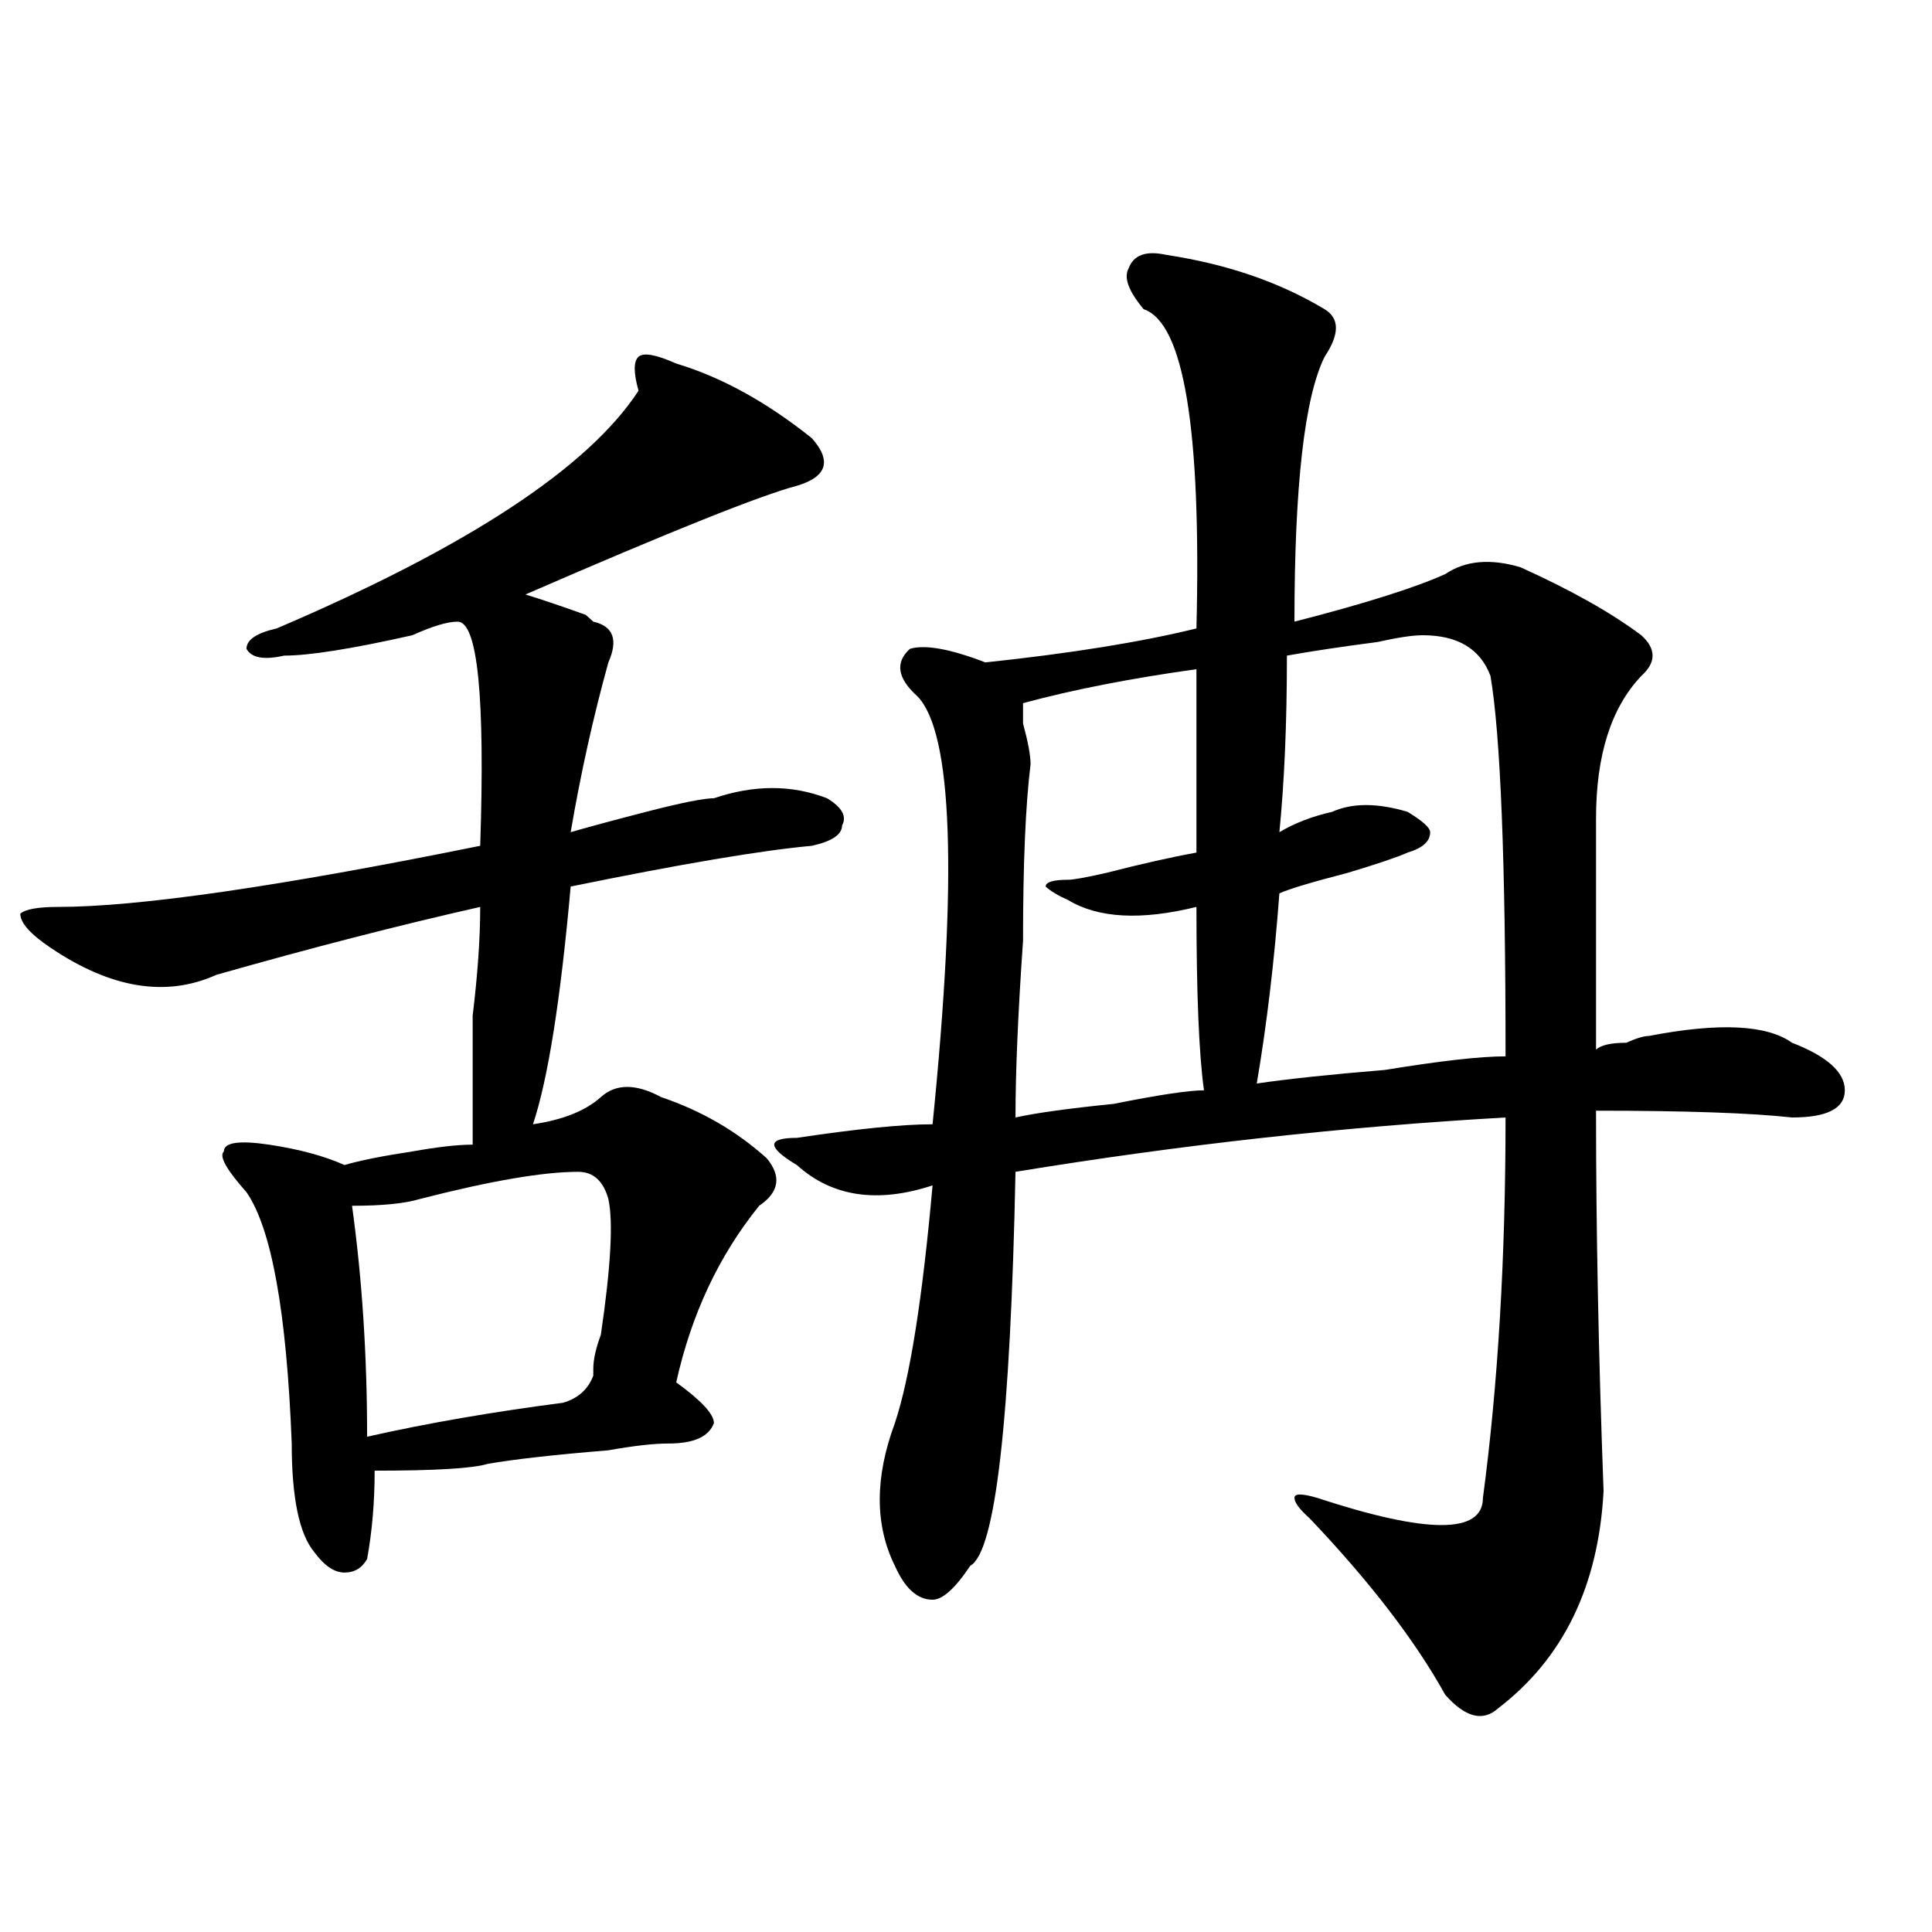
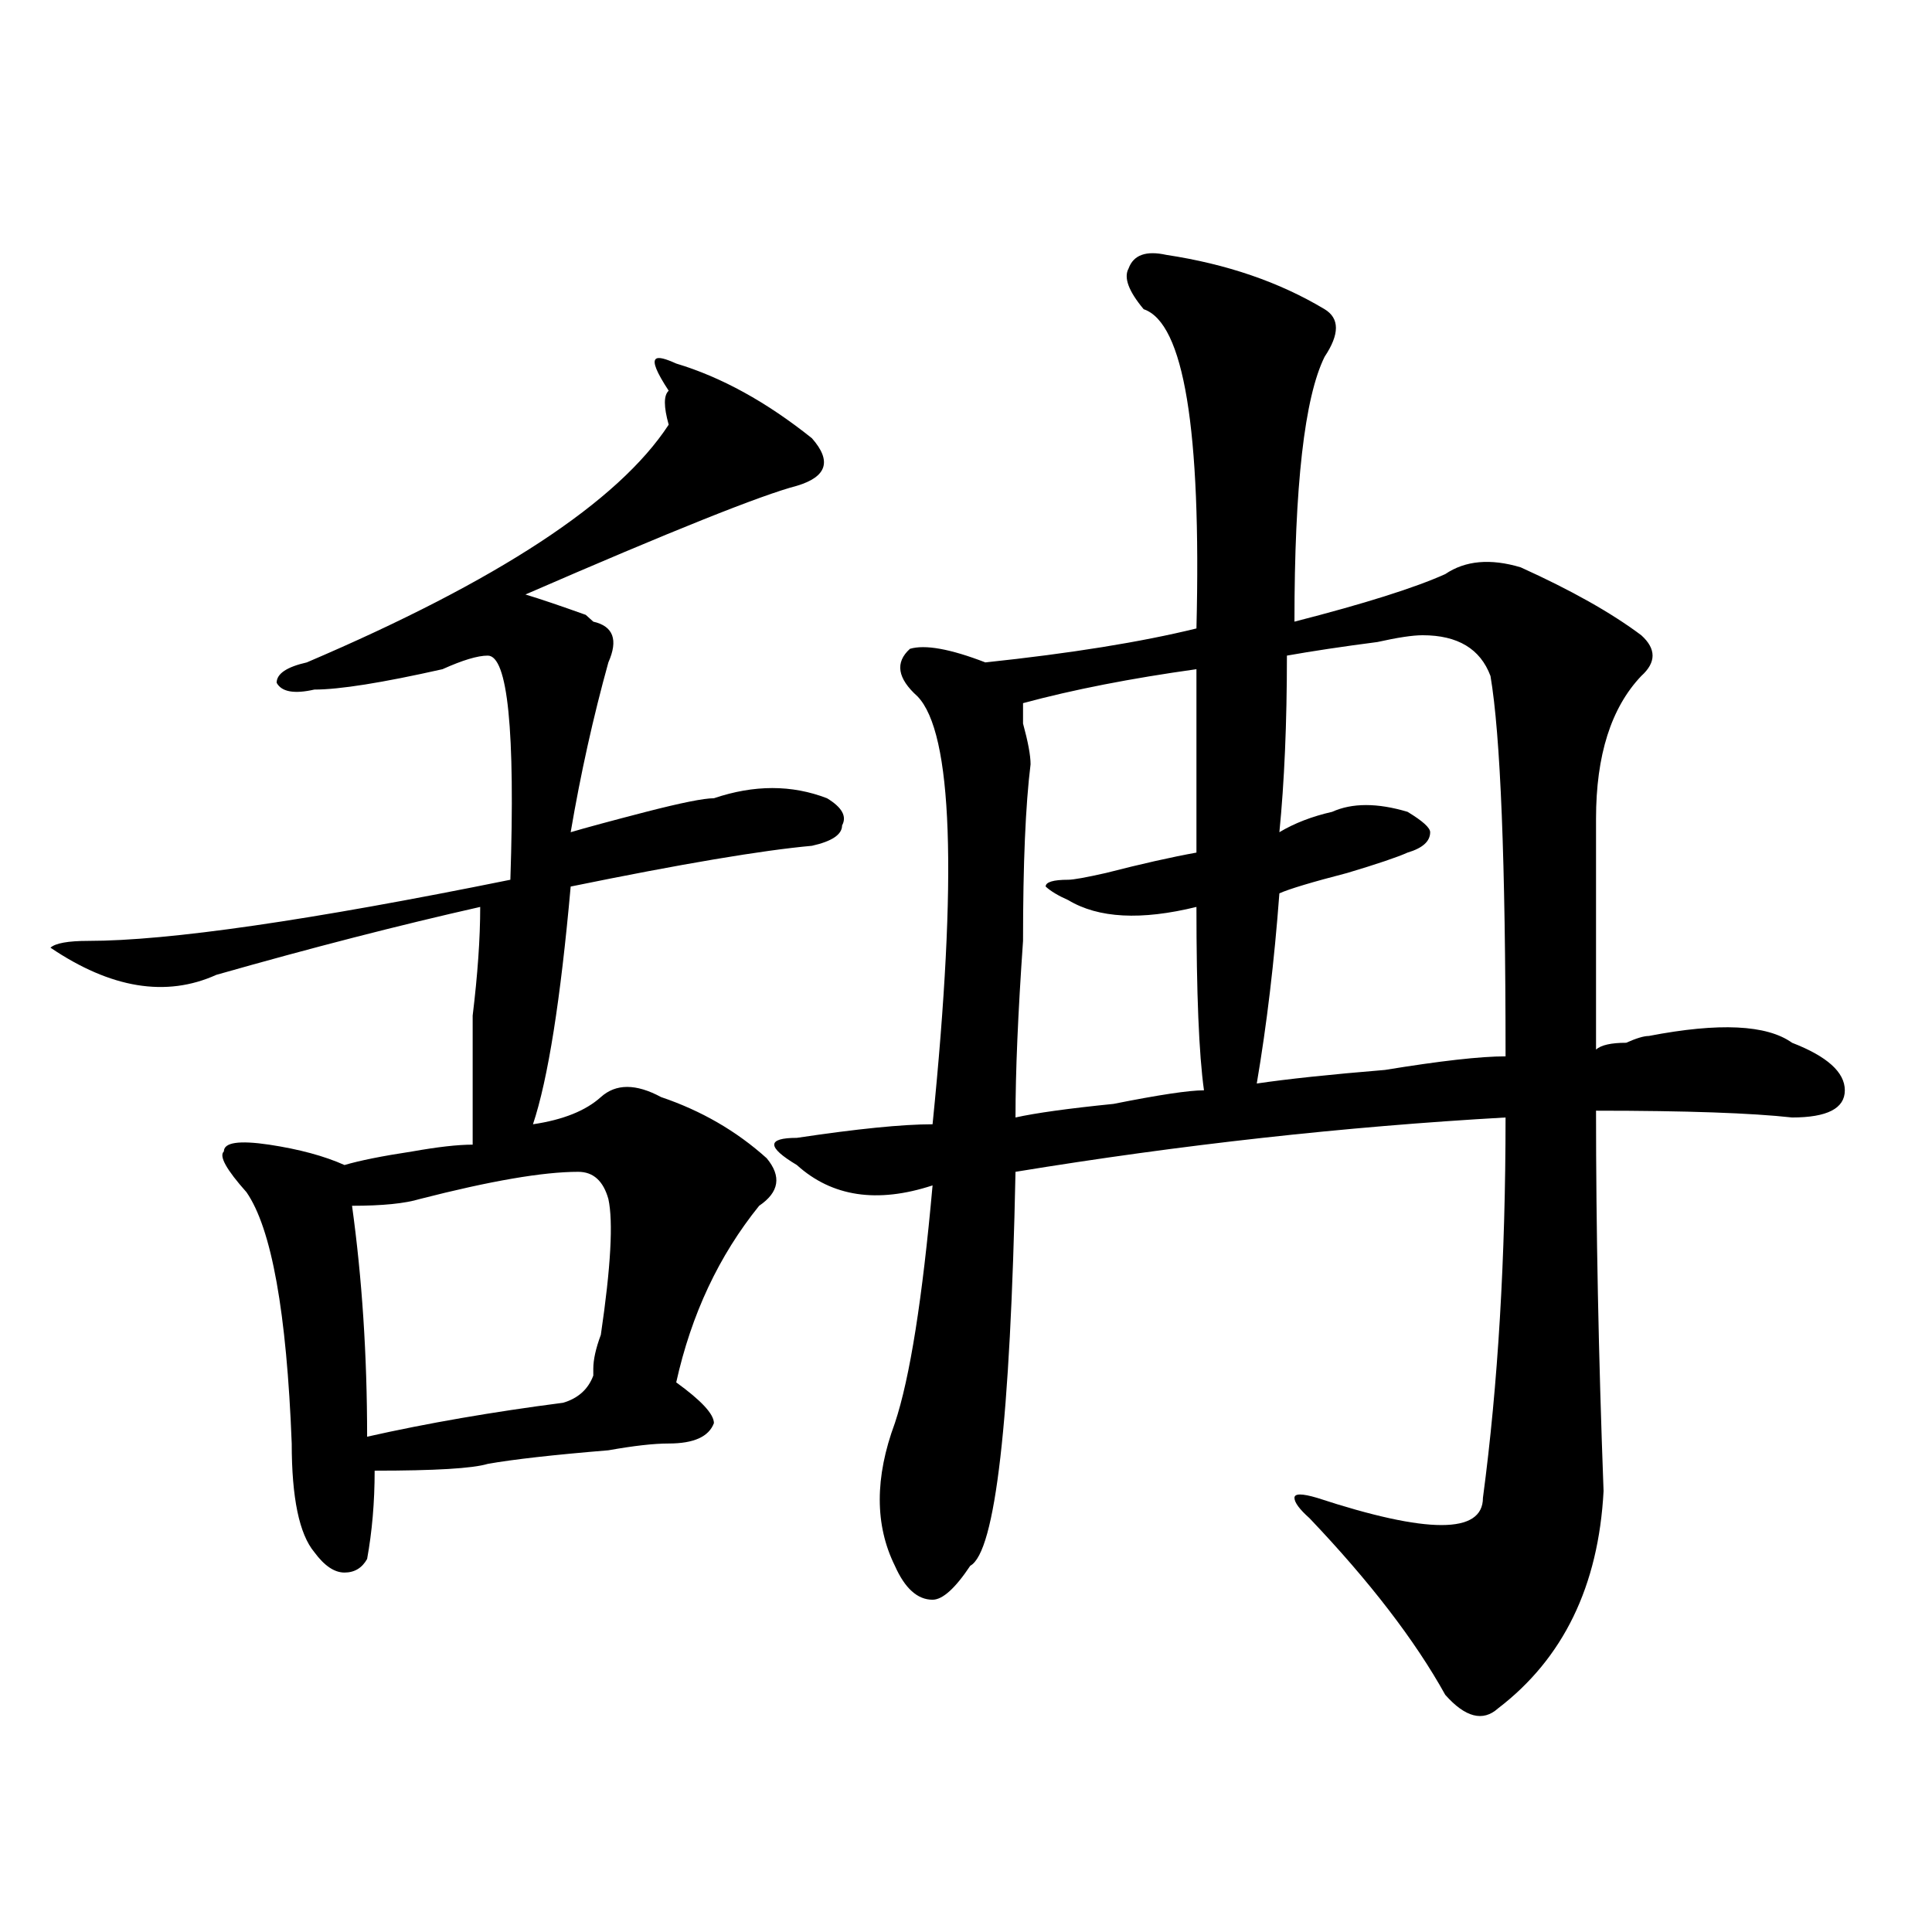
<svg xmlns="http://www.w3.org/2000/svg" version="1.1" id="图层_1" x="0px" y="0px" width="1000px" height="1000px" viewBox="0 0 1000 1000" enable-background="new 0 0 1000 1000" xml:space="preserve">
-   <path d="M350.016,188.172c23.414,7.031,46.828,19.94,70.242,38.672c10.365,11.755,7.805,19.94-7.805,24.609  c-18.231,4.724-65.06,23.456-140.484,56.25c7.805,2.362,18.17,5.878,31.219,10.547l3.902,3.516  c10.365,2.362,12.987,9.394,7.805,21.094c-7.805,28.125-14.329,57.458-19.512,87.891c7.805-2.308,20.792-5.823,39.023-10.547  c18.17-4.669,29.877-7.031,35.121-7.031c20.792-7.031,40.304-7.031,58.535,0c7.805,4.724,10.365,9.394,7.805,14.063  c0,4.724-5.244,8.239-15.609,10.547c-26.036,2.362-67.682,9.394-124.875,21.094c-5.244,58.612-11.707,99.646-19.512,123.047  c15.609-2.308,27.316-7.031,35.121-14.063s18.17-7.031,31.219,0c20.792,7.031,39.023,17.578,54.633,31.641  c7.805,9.394,6.463,17.578-3.902,24.609c-20.854,25.817-35.121,56.25-42.926,91.406c12.987,9.394,19.512,16.425,19.512,21.094  c-2.622,7.031-10.427,10.547-23.414,10.547c-7.805,0-18.231,1.208-31.219,3.516c-28.658,2.362-49.45,4.724-62.438,7.031  c-7.805,2.362-27.316,3.516-58.535,3.516c0,16.425-1.342,31.641-3.902,45.703c-2.622,4.669-6.524,7.031-11.707,7.031  c-5.244,0-10.427-3.516-15.609-10.547c-7.805-9.339-11.707-28.125-11.707-56.25c-2.622-67.95-10.427-111.292-23.414-130.078  c-10.427-11.7-14.329-18.731-11.707-21.094c0-4.669,7.805-5.823,23.414-3.516c15.609,2.362,28.597,5.878,39.023,10.547  c7.805-2.308,19.512-4.669,35.121-7.031c12.987-2.308,23.414-3.516,31.219-3.516c0-11.7,0-23.401,0-35.156  c0-7.031,0-17.578,0-31.641c2.561-21.094,3.902-39.825,3.902-56.25c-41.646,9.394-87.193,21.094-136.582,35.156  c-26.036,11.755-54.633,7.031-85.852-14.063c-10.427-7.031-15.609-12.854-15.609-17.578c2.561-2.308,9.085-3.516,19.512-3.516  c41.584,0,114.448-10.547,218.531-31.641c2.561-77.344-1.342-116.016-11.707-116.016c-5.244,0-13.049,2.362-23.414,7.031  c-31.219,7.031-53.353,10.547-66.34,10.547c-10.427,2.362-16.951,1.208-19.512-3.516c0-4.669,5.183-8.185,15.609-10.547  c98.839-42.188,161.276-83.167,187.313-123.047c-2.622-9.339-2.622-15.216,0-17.578  C333.064,182.349,339.589,183.503,350.016,188.172z M299.285,606.531c-18.231,0-45.548,4.724-81.949,14.063  c-7.805,2.362-19.512,3.516-35.121,3.516c5.183,37.519,7.805,77.344,7.805,119.531c31.219-7.031,64.998-12.854,101.461-17.578  c7.805-2.308,12.987-7.031,15.609-14.063v-3.516c0-4.669,1.28-10.547,3.902-17.578c5.183-35.156,6.463-58.558,3.902-70.313  C312.272,611.255,307.09,606.531,299.285,606.531z M603.668,131.922c31.219,4.724,58.535,14.063,81.949,28.125  c7.805,4.724,7.805,12.909,0,24.609c-10.427,21.094-15.609,66.797-15.609,137.109c36.401-9.339,62.438-17.578,78.047-24.609  c10.365-7.031,23.414-8.185,39.023-3.516c25.975,11.755,46.828,23.456,62.438,35.156c7.805,7.031,7.805,14.063,0,21.094  c-15.609,16.425-23.414,41.034-23.414,73.828c0,35.156,0,75.036,0,119.531c2.561-2.308,7.805-3.516,15.609-3.516  c5.183-2.308,9.085-3.516,11.707-3.516c36.401-7.031,61.096-5.823,74.145,3.516c18.17,7.031,27.316,15.271,27.316,24.609  c0,9.394-9.146,14.063-27.316,14.063c-20.854-2.308-54.633-3.516-101.461-3.516c0,60.974,1.28,126.563,3.902,196.875  c-2.622,49.219-20.854,86.682-54.633,112.5c-7.805,7.031-16.951,4.669-27.316-7.031c-15.609-28.125-39.023-58.612-70.242-91.406  c-5.244-4.669-7.805-8.185-7.805-10.547c0-2.308,3.902-2.308,11.707,0c57.193,18.786,85.852,18.786,85.852,0  c7.805-58.558,11.707-124.2,11.707-196.875c-83.291,4.724-167.801,14.063-253.652,28.125  c-2.622,128.925-10.427,196.875-23.414,203.906c-7.805,11.7-14.329,17.578-19.512,17.578c-7.805,0-14.329-5.878-19.512-17.578  c-10.427-21.094-10.427-45.703,0-73.828c7.805-23.401,14.268-64.435,19.512-123.047c-28.658,9.394-52.072,5.878-70.242-10.547  c-7.805-4.669-11.707-8.185-11.707-10.547c0-2.308,3.902-3.516,11.707-3.516c31.219-4.669,54.633-7.031,70.242-7.031  c12.987-128.87,10.365-202.698-7.805-221.484c-10.427-9.339-11.707-17.578-3.902-24.609c7.805-2.308,20.792,0,39.023,7.031  c44.206-4.669,80.607-10.547,109.266-17.578c2.561-103.106-6.524-158.203-27.316-165.234c-7.805-9.339-10.427-16.37-7.805-21.094  C586.717,131.922,593.241,129.614,603.668,131.922z M619.277,346.375c-33.841,4.724-63.779,10.547-89.754,17.578  c0,2.362,0,5.878,0,10.547c2.561,9.394,3.902,16.425,3.902,21.094c-2.622,21.094-3.902,51.581-3.902,91.406  c-2.622,37.519-3.902,68.005-3.902,91.406c10.365-2.308,27.316-4.669,50.73-7.031c23.414-4.669,39.023-7.031,46.828-7.031  c-2.622-18.731-3.902-50.372-3.902-94.922c-28.658,7.031-50.73,5.878-66.34-3.516c-5.244-2.308-9.146-4.669-11.707-7.031  c0-2.308,3.902-3.516,11.707-3.516c2.561,0,9.085-1.153,19.512-3.516c18.17-4.669,33.779-8.185,46.828-10.547  C619.277,410.864,619.277,379.224,619.277,346.375z M736.348,328.797c-5.244,0-13.049,1.208-23.414,3.516  c-18.231,2.362-33.841,4.724-46.828,7.031c0,35.156-1.342,65.644-3.902,91.406c7.805-4.669,16.89-8.185,27.316-10.547  c10.365-4.669,23.414-4.669,39.023,0c7.805,4.724,11.707,8.239,11.707,10.547c0,4.724-3.902,8.239-11.707,10.547  c-5.244,2.362-15.609,5.878-31.219,10.547c-18.231,4.724-29.938,8.239-35.121,10.547c-2.622,35.156-6.524,68.005-11.707,98.438  c15.609-2.308,37.682-4.669,66.34-7.031c28.597-4.669,49.389-7.031,62.438-7.031c0-100.745-2.622-166.388-7.805-196.875  C766.225,335.828,754.518,328.797,736.348,328.797z" />
+   <path d="M350.016,188.172c23.414,7.031,46.828,19.94,70.242,38.672c10.365,11.755,7.805,19.94-7.805,24.609  c-18.231,4.724-65.06,23.456-140.484,56.25c7.805,2.362,18.17,5.878,31.219,10.547l3.902,3.516  c10.365,2.362,12.987,9.394,7.805,21.094c-7.805,28.125-14.329,57.458-19.512,87.891c7.805-2.308,20.792-5.823,39.023-10.547  c18.17-4.669,29.877-7.031,35.121-7.031c20.792-7.031,40.304-7.031,58.535,0c7.805,4.724,10.365,9.394,7.805,14.063  c0,4.724-5.244,8.239-15.609,10.547c-26.036,2.362-67.682,9.394-124.875,21.094c-5.244,58.612-11.707,99.646-19.512,123.047  c15.609-2.308,27.316-7.031,35.121-14.063s18.17-7.031,31.219,0c20.792,7.031,39.023,17.578,54.633,31.641  c7.805,9.394,6.463,17.578-3.902,24.609c-20.854,25.817-35.121,56.25-42.926,91.406c12.987,9.394,19.512,16.425,19.512,21.094  c-2.622,7.031-10.427,10.547-23.414,10.547c-7.805,0-18.231,1.208-31.219,3.516c-28.658,2.362-49.45,4.724-62.438,7.031  c-7.805,2.362-27.316,3.516-58.535,3.516c0,16.425-1.342,31.641-3.902,45.703c-2.622,4.669-6.524,7.031-11.707,7.031  c-5.244,0-10.427-3.516-15.609-10.547c-7.805-9.339-11.707-28.125-11.707-56.25c-2.622-67.95-10.427-111.292-23.414-130.078  c-10.427-11.7-14.329-18.731-11.707-21.094c0-4.669,7.805-5.823,23.414-3.516c15.609,2.362,28.597,5.878,39.023,10.547  c7.805-2.308,19.512-4.669,35.121-7.031c12.987-2.308,23.414-3.516,31.219-3.516c0-11.7,0-23.401,0-35.156  c0-7.031,0-17.578,0-31.641c2.561-21.094,3.902-39.825,3.902-56.25c-41.646,9.394-87.193,21.094-136.582,35.156  c-26.036,11.755-54.633,7.031-85.852-14.063c2.561-2.308,9.085-3.516,19.512-3.516  c41.584,0,114.448-10.547,218.531-31.641c2.561-77.344-1.342-116.016-11.707-116.016c-5.244,0-13.049,2.362-23.414,7.031  c-31.219,7.031-53.353,10.547-66.34,10.547c-10.427,2.362-16.951,1.208-19.512-3.516c0-4.669,5.183-8.185,15.609-10.547  c98.839-42.188,161.276-83.167,187.313-123.047c-2.622-9.339-2.622-15.216,0-17.578  C333.064,182.349,339.589,183.503,350.016,188.172z M299.285,606.531c-18.231,0-45.548,4.724-81.949,14.063  c-7.805,2.362-19.512,3.516-35.121,3.516c5.183,37.519,7.805,77.344,7.805,119.531c31.219-7.031,64.998-12.854,101.461-17.578  c7.805-2.308,12.987-7.031,15.609-14.063v-3.516c0-4.669,1.28-10.547,3.902-17.578c5.183-35.156,6.463-58.558,3.902-70.313  C312.272,611.255,307.09,606.531,299.285,606.531z M603.668,131.922c31.219,4.724,58.535,14.063,81.949,28.125  c7.805,4.724,7.805,12.909,0,24.609c-10.427,21.094-15.609,66.797-15.609,137.109c36.401-9.339,62.438-17.578,78.047-24.609  c10.365-7.031,23.414-8.185,39.023-3.516c25.975,11.755,46.828,23.456,62.438,35.156c7.805,7.031,7.805,14.063,0,21.094  c-15.609,16.425-23.414,41.034-23.414,73.828c0,35.156,0,75.036,0,119.531c2.561-2.308,7.805-3.516,15.609-3.516  c5.183-2.308,9.085-3.516,11.707-3.516c36.401-7.031,61.096-5.823,74.145,3.516c18.17,7.031,27.316,15.271,27.316,24.609  c0,9.394-9.146,14.063-27.316,14.063c-20.854-2.308-54.633-3.516-101.461-3.516c0,60.974,1.28,126.563,3.902,196.875  c-2.622,49.219-20.854,86.682-54.633,112.5c-7.805,7.031-16.951,4.669-27.316-7.031c-15.609-28.125-39.023-58.612-70.242-91.406  c-5.244-4.669-7.805-8.185-7.805-10.547c0-2.308,3.902-2.308,11.707,0c57.193,18.786,85.852,18.786,85.852,0  c7.805-58.558,11.707-124.2,11.707-196.875c-83.291,4.724-167.801,14.063-253.652,28.125  c-2.622,128.925-10.427,196.875-23.414,203.906c-7.805,11.7-14.329,17.578-19.512,17.578c-7.805,0-14.329-5.878-19.512-17.578  c-10.427-21.094-10.427-45.703,0-73.828c7.805-23.401,14.268-64.435,19.512-123.047c-28.658,9.394-52.072,5.878-70.242-10.547  c-7.805-4.669-11.707-8.185-11.707-10.547c0-2.308,3.902-3.516,11.707-3.516c31.219-4.669,54.633-7.031,70.242-7.031  c12.987-128.87,10.365-202.698-7.805-221.484c-10.427-9.339-11.707-17.578-3.902-24.609c7.805-2.308,20.792,0,39.023,7.031  c44.206-4.669,80.607-10.547,109.266-17.578c2.561-103.106-6.524-158.203-27.316-165.234c-7.805-9.339-10.427-16.37-7.805-21.094  C586.717,131.922,593.241,129.614,603.668,131.922z M619.277,346.375c-33.841,4.724-63.779,10.547-89.754,17.578  c0,2.362,0,5.878,0,10.547c2.561,9.394,3.902,16.425,3.902,21.094c-2.622,21.094-3.902,51.581-3.902,91.406  c-2.622,37.519-3.902,68.005-3.902,91.406c10.365-2.308,27.316-4.669,50.73-7.031c23.414-4.669,39.023-7.031,46.828-7.031  c-2.622-18.731-3.902-50.372-3.902-94.922c-28.658,7.031-50.73,5.878-66.34-3.516c-5.244-2.308-9.146-4.669-11.707-7.031  c0-2.308,3.902-3.516,11.707-3.516c2.561,0,9.085-1.153,19.512-3.516c18.17-4.669,33.779-8.185,46.828-10.547  C619.277,410.864,619.277,379.224,619.277,346.375z M736.348,328.797c-5.244,0-13.049,1.208-23.414,3.516  c-18.231,2.362-33.841,4.724-46.828,7.031c0,35.156-1.342,65.644-3.902,91.406c7.805-4.669,16.89-8.185,27.316-10.547  c10.365-4.669,23.414-4.669,39.023,0c7.805,4.724,11.707,8.239,11.707,10.547c0,4.724-3.902,8.239-11.707,10.547  c-5.244,2.362-15.609,5.878-31.219,10.547c-18.231,4.724-29.938,8.239-35.121,10.547c-2.622,35.156-6.524,68.005-11.707,98.438  c15.609-2.308,37.682-4.669,66.34-7.031c28.597-4.669,49.389-7.031,62.438-7.031c0-100.745-2.622-166.388-7.805-196.875  C766.225,335.828,754.518,328.797,736.348,328.797z" />
</svg>